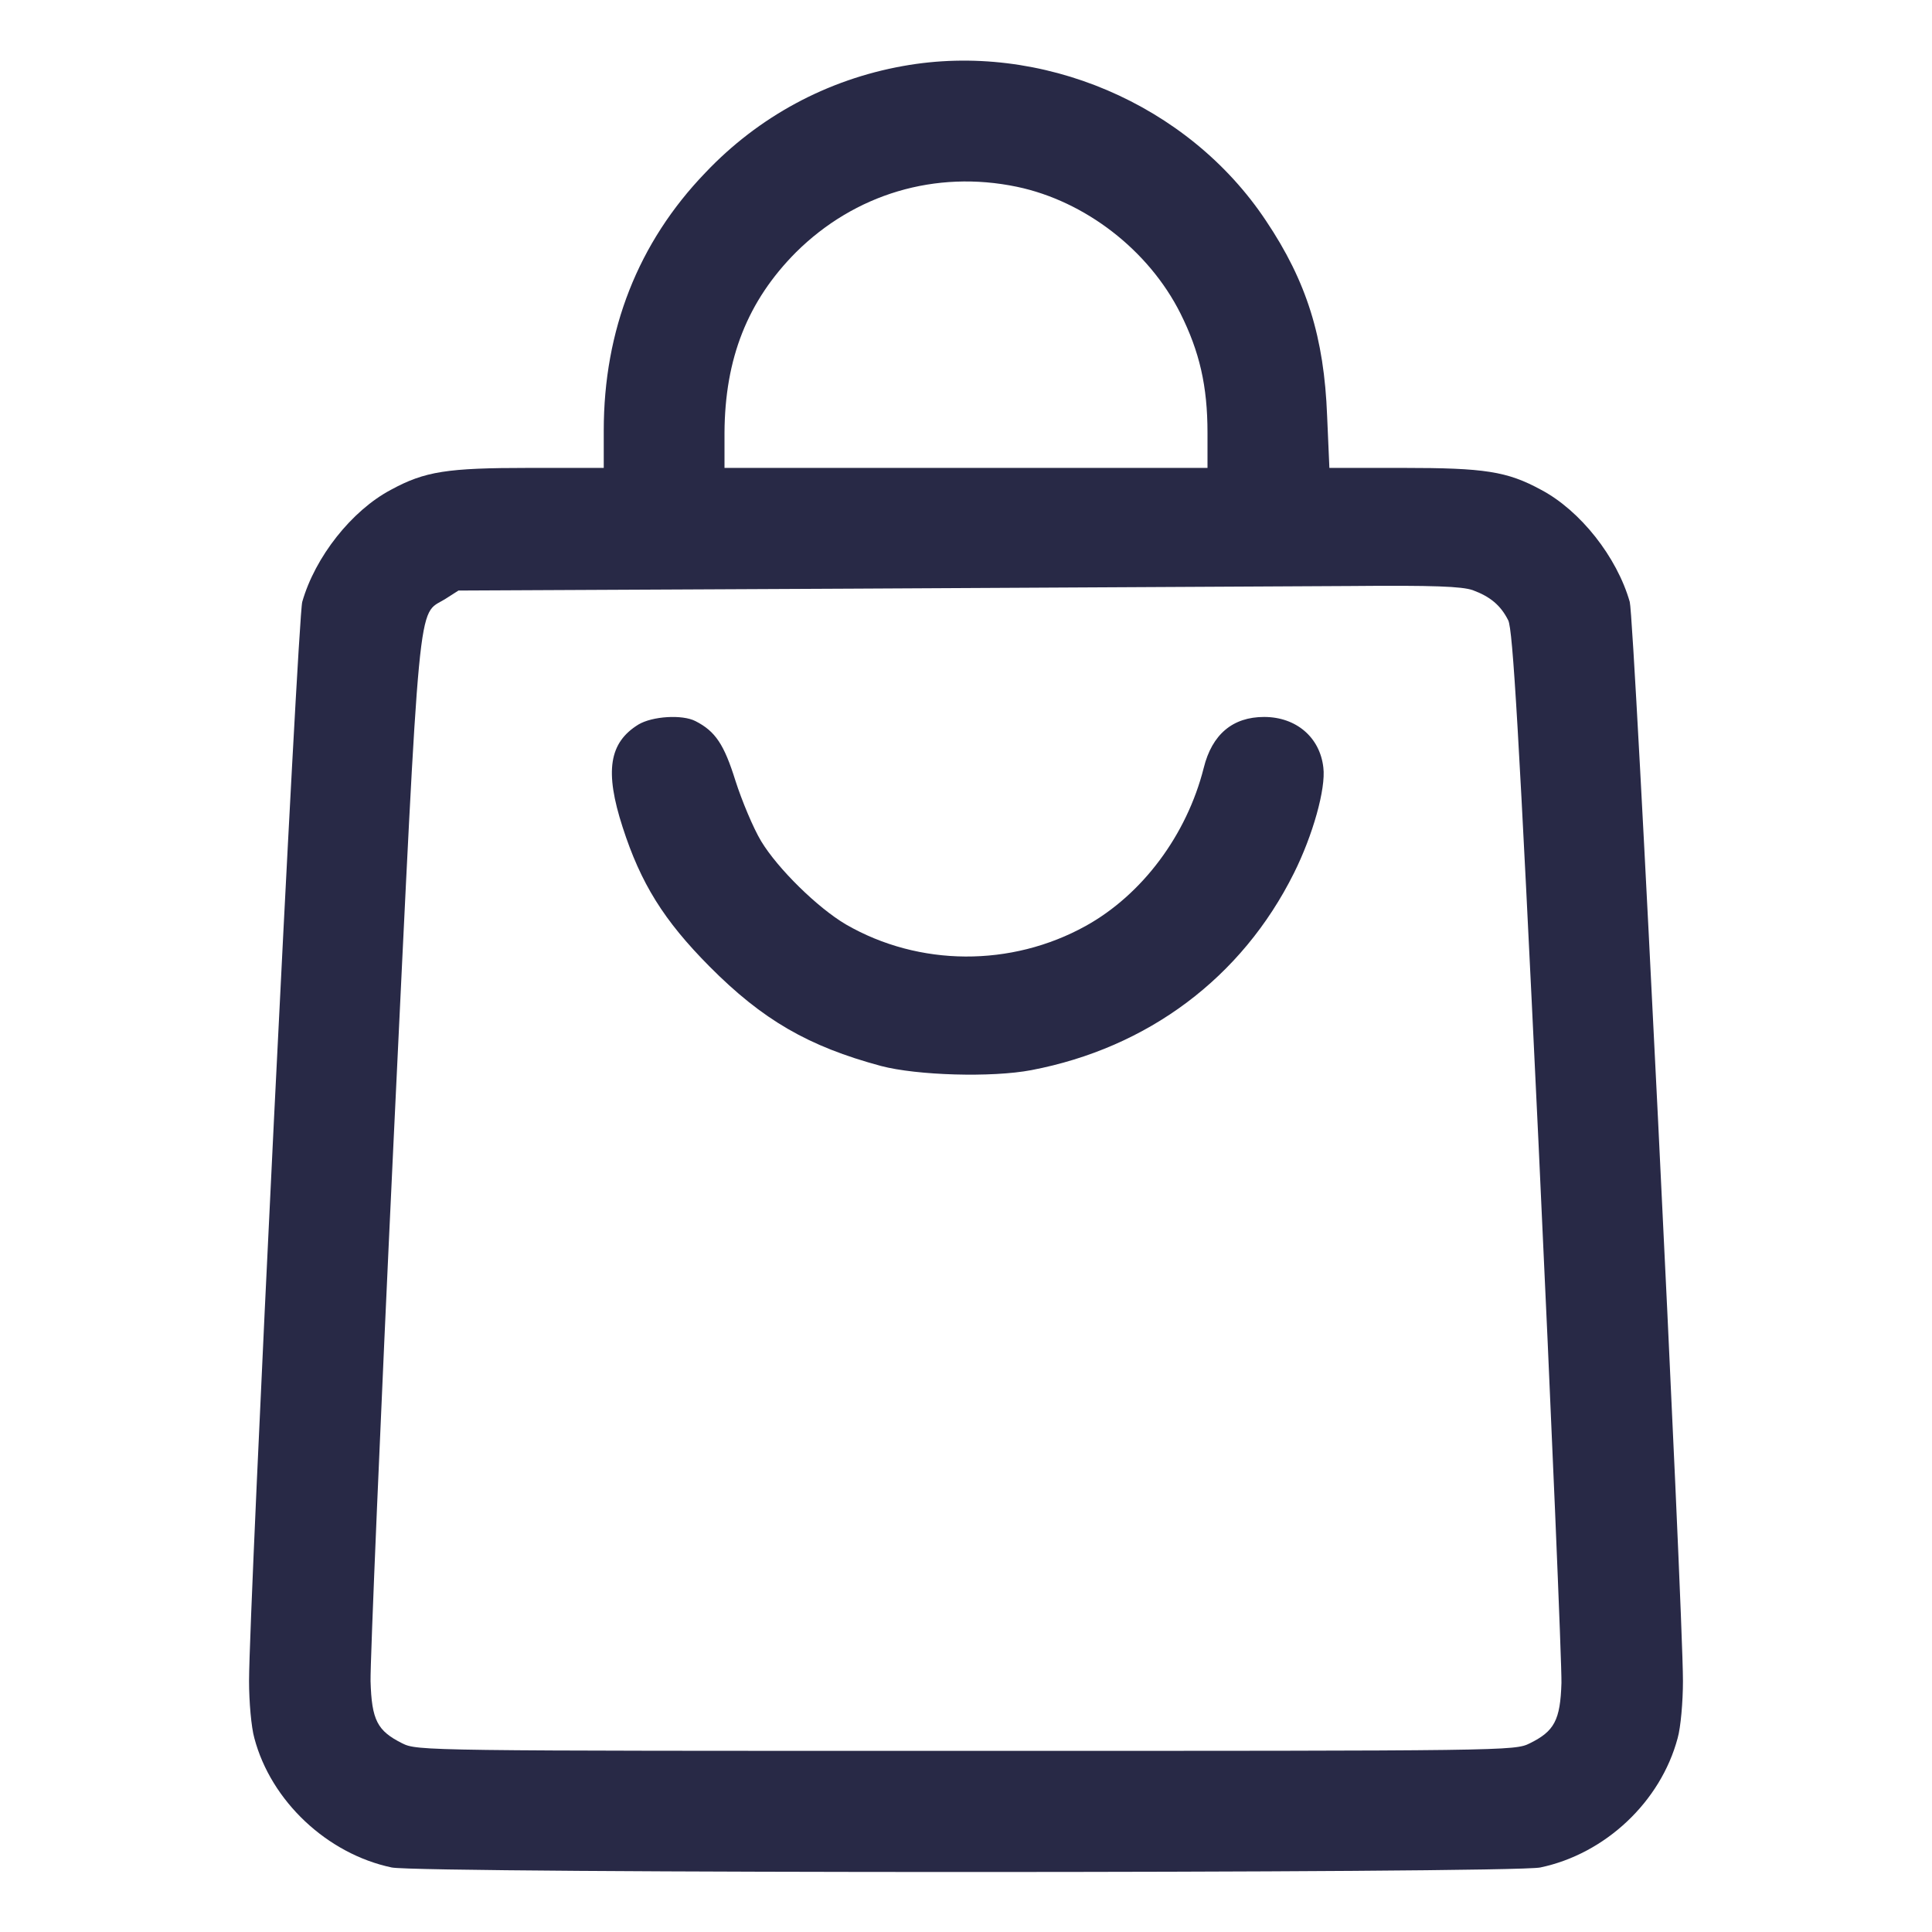
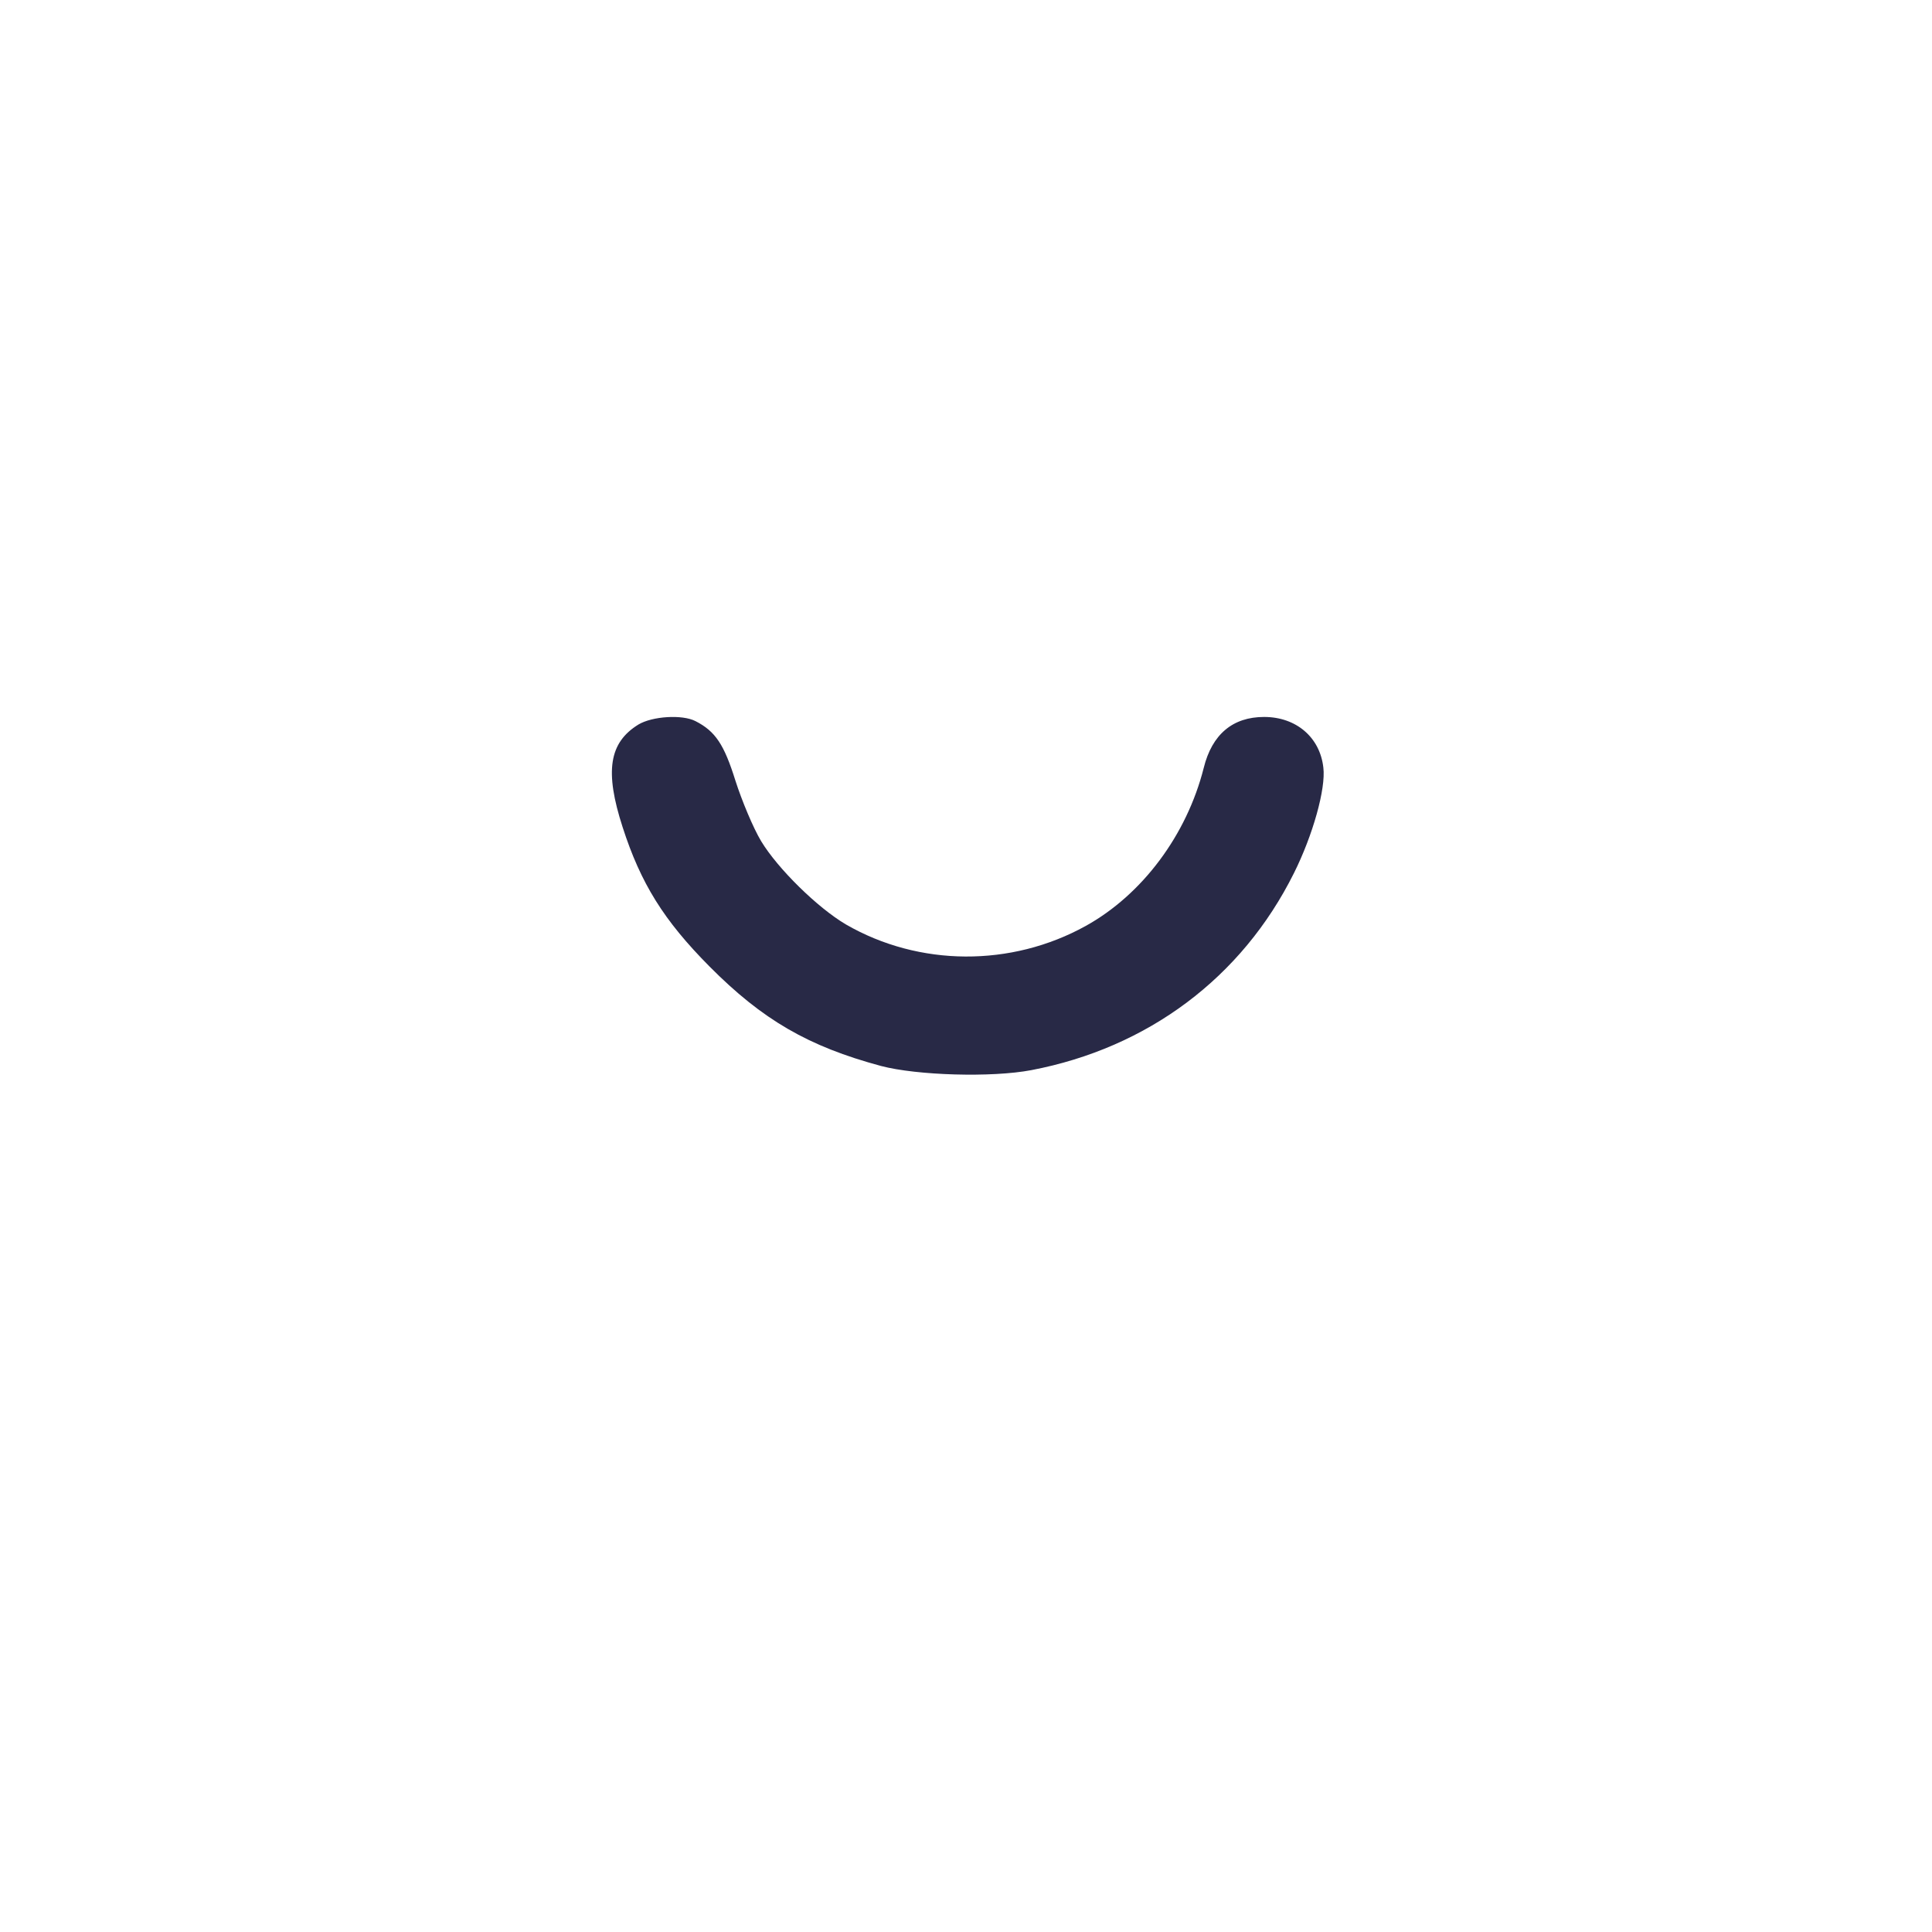
<svg xmlns="http://www.w3.org/2000/svg" width="682.667" height="682.667" version="1.0" viewBox="0 0 512 512">
  <g fill="#282946">
-     <path d="M239.3 17.5c-20.1 3.6-38.3 13.4-52.4 28.3-17.8 18.5-26.9 41.7-26.9 68.3v9.9h-19.8c-21.7 0-27.6.9-36.6 5.8-10.4 5.5-20.1 17.8-23.5 29.7-1.2 4-14.1 266.7-14.1 286 0 5.5.6 12.3 1.4 15.1 4.4 16.7 19.3 30.7 36.4 34.3 7.5 1.6 296.9 1.6 304.4 0 17.2-3.6 31.9-17.4 36.4-34.3.8-2.8 1.4-9.6 1.4-15.1 0-19.3-12.9-282-14.1-286-3.4-11.9-13.1-24.2-23.5-29.7-9-4.9-15-5.8-36.5-5.8h-19.6l-.6-13.8c-.8-20.8-5.4-35.6-16.2-51.7-20.6-31-59.6-47.6-96.2-41zm30.2 32c18.1 3.8 34.9 16.8 43.3 33.5 5.1 10.2 7.2 19.3 7.2 31.7v9.3H192v-9.3c.1-19.7 6.1-34.9 18.9-47.8 15.6-15.5 37-21.9 58.6-17.4zm120.8 106.9c4.6 1.7 7.4 4 9.4 8 1.2 2.4 2.8 28.7 8 138 3.5 74.3 6.2 138.9 6.1 143.6-.3 9.9-1.9 12.8-8.4 16-4 2-5.7 2-149.4 2-143.7 0-145.4 0-149.4-2-6.6-3.3-8.1-6.1-8.4-16.5-.1-5 2.6-69.3 6.1-143.1 7.1-148.1 6.3-139.1 13.6-143.6l3.6-2.3 104-.5c57.2-.3 116.8-.6 132.5-.7 21.9-.2 29.4.1 32.3 1.1z" />
    <path d="M169.2 192c-7.8 4.8-9 12.4-4.2 27.2 4.8 14.9 10.9 24.7 23 36.9 14.1 14.2 26.2 21.2 45.5 26.4 9.5 2.5 29.3 3.1 39.8 1.1 30.9-5.9 55.8-24.5 69.6-52.2 5-10 8.5-22.4 7.8-28-.9-8-7.2-13.4-15.7-13.4-8.3 0-13.8 4.6-16 13.5-4.5 17.8-16.3 33.6-31.3 41.9-19.7 10.9-44.1 10.8-63.5-.4-7.5-4.4-18.1-14.8-22.5-22.1-2.1-3.5-5.1-10.7-6.8-16-3-9.6-5.3-13.1-10.6-15.8-3.5-1.8-11.4-1.3-15.1.9z" />
  </g>
</svg>